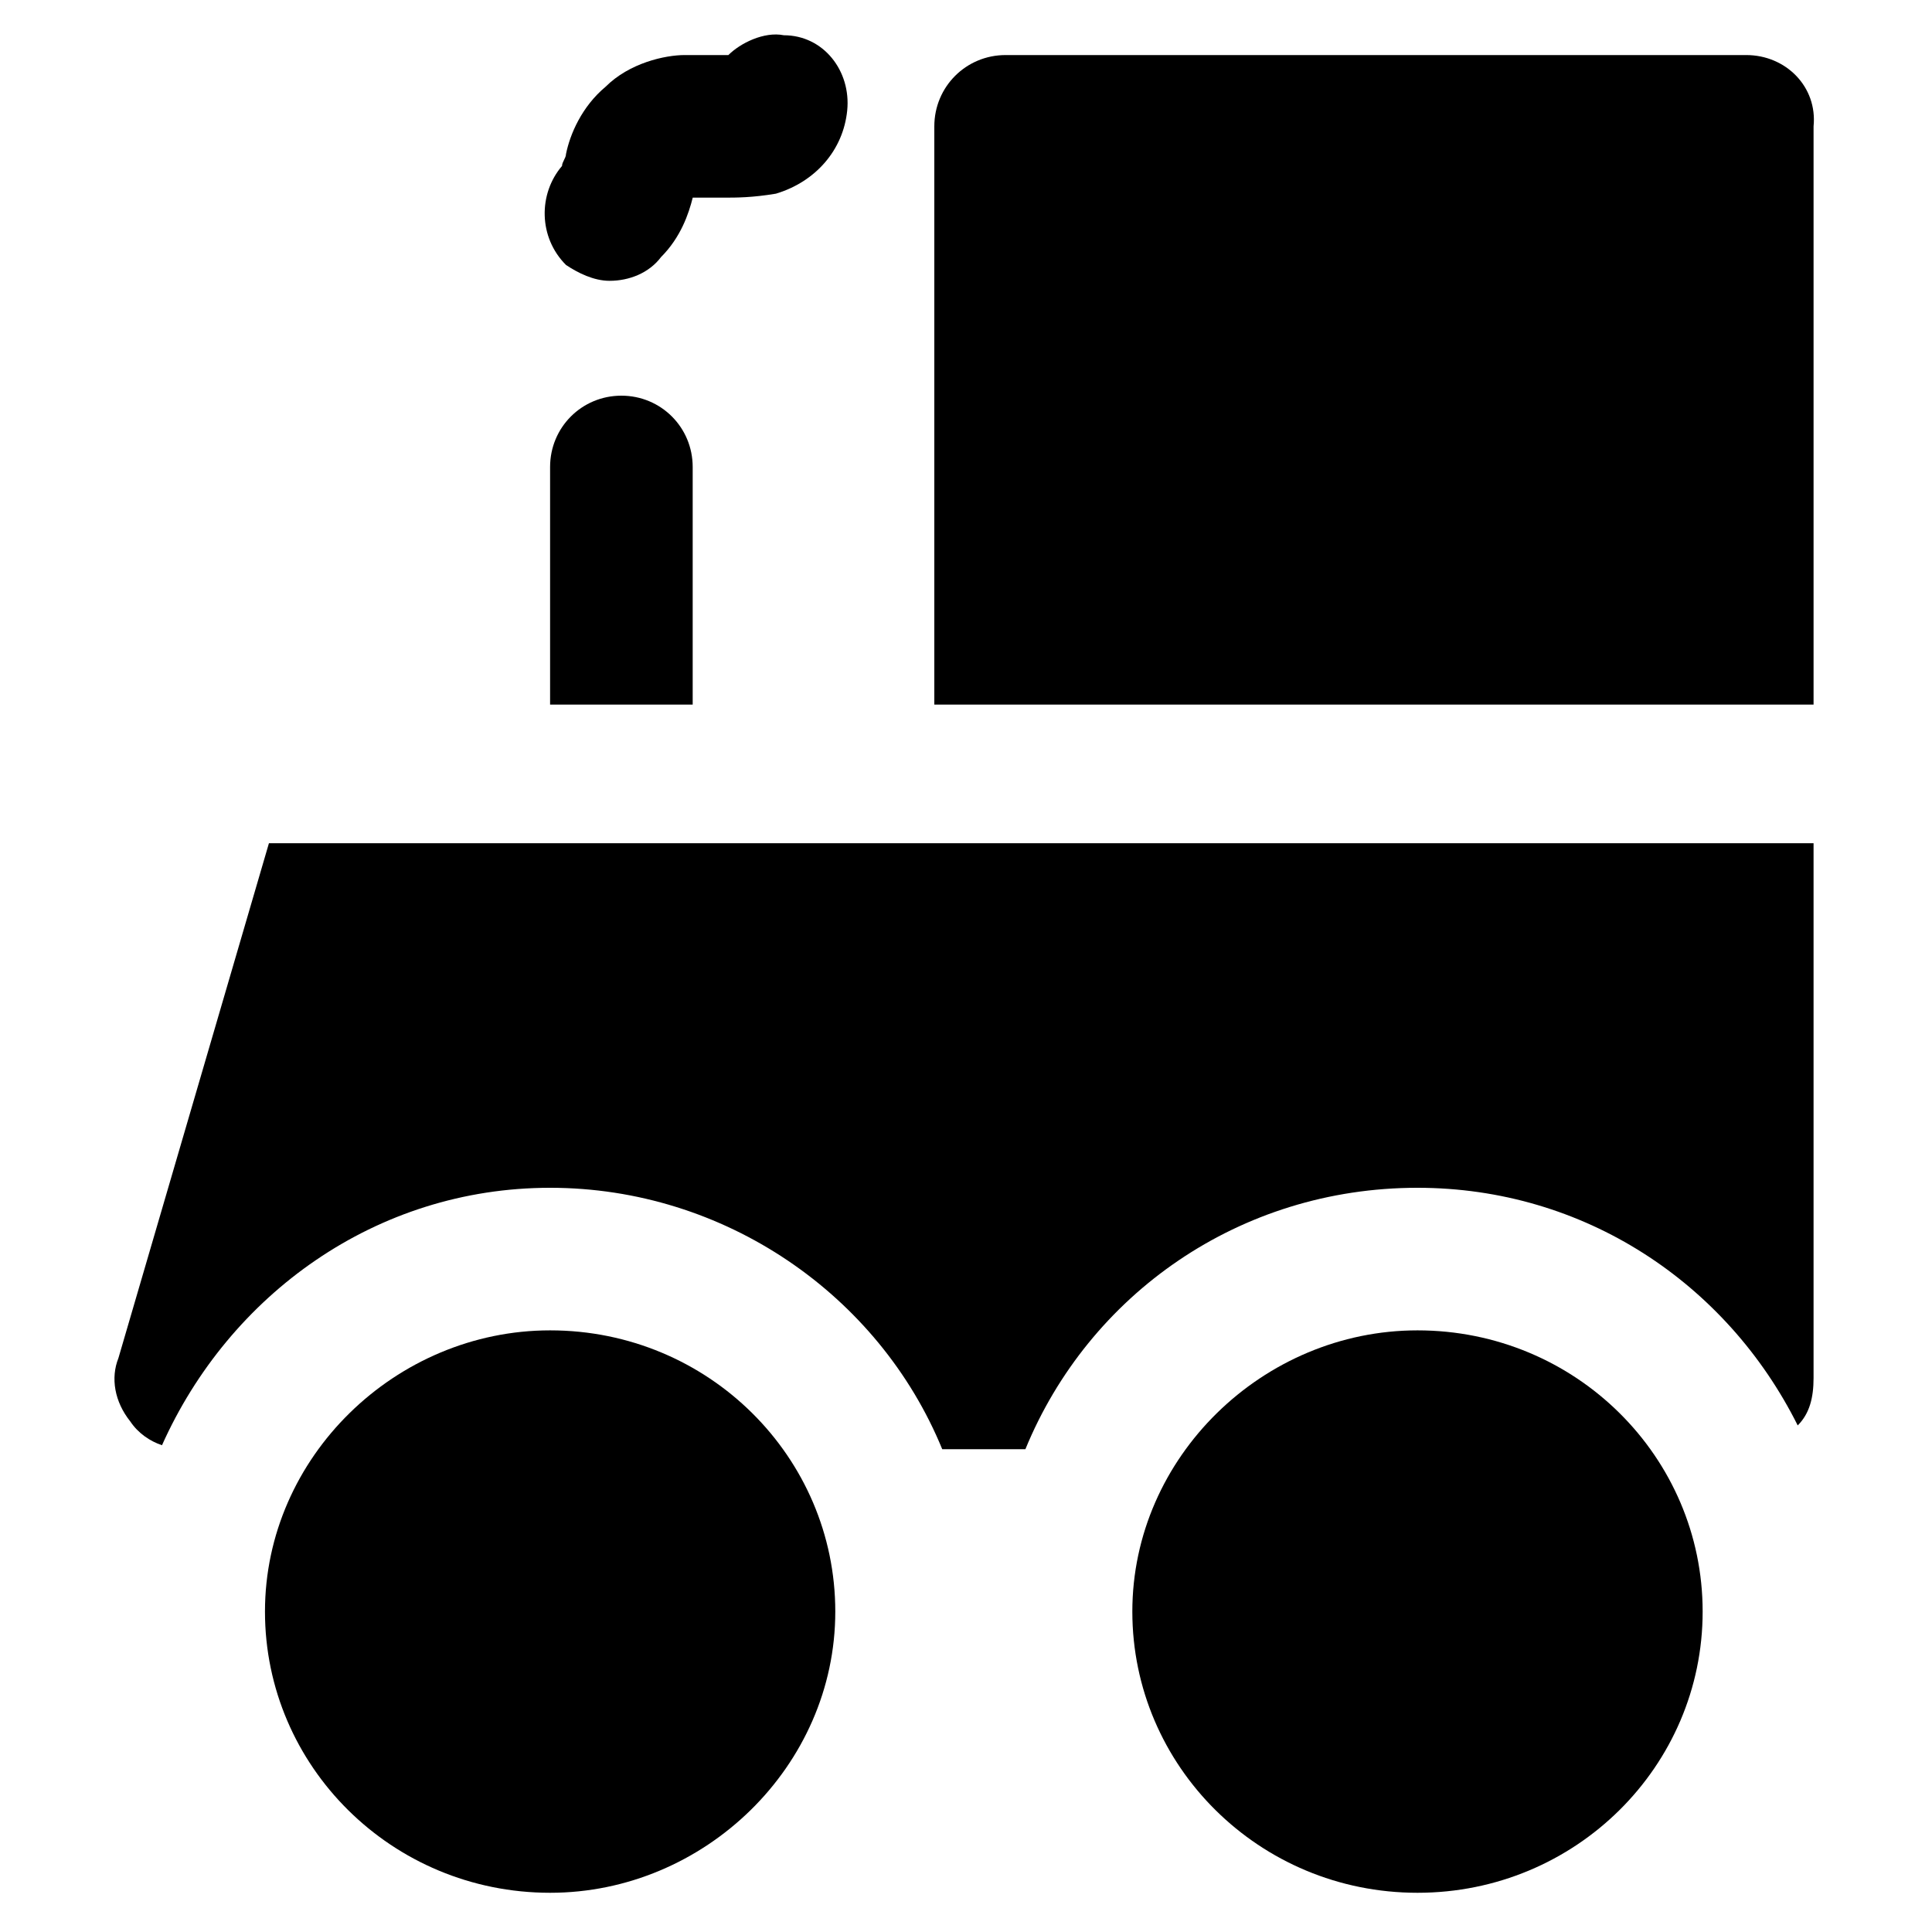
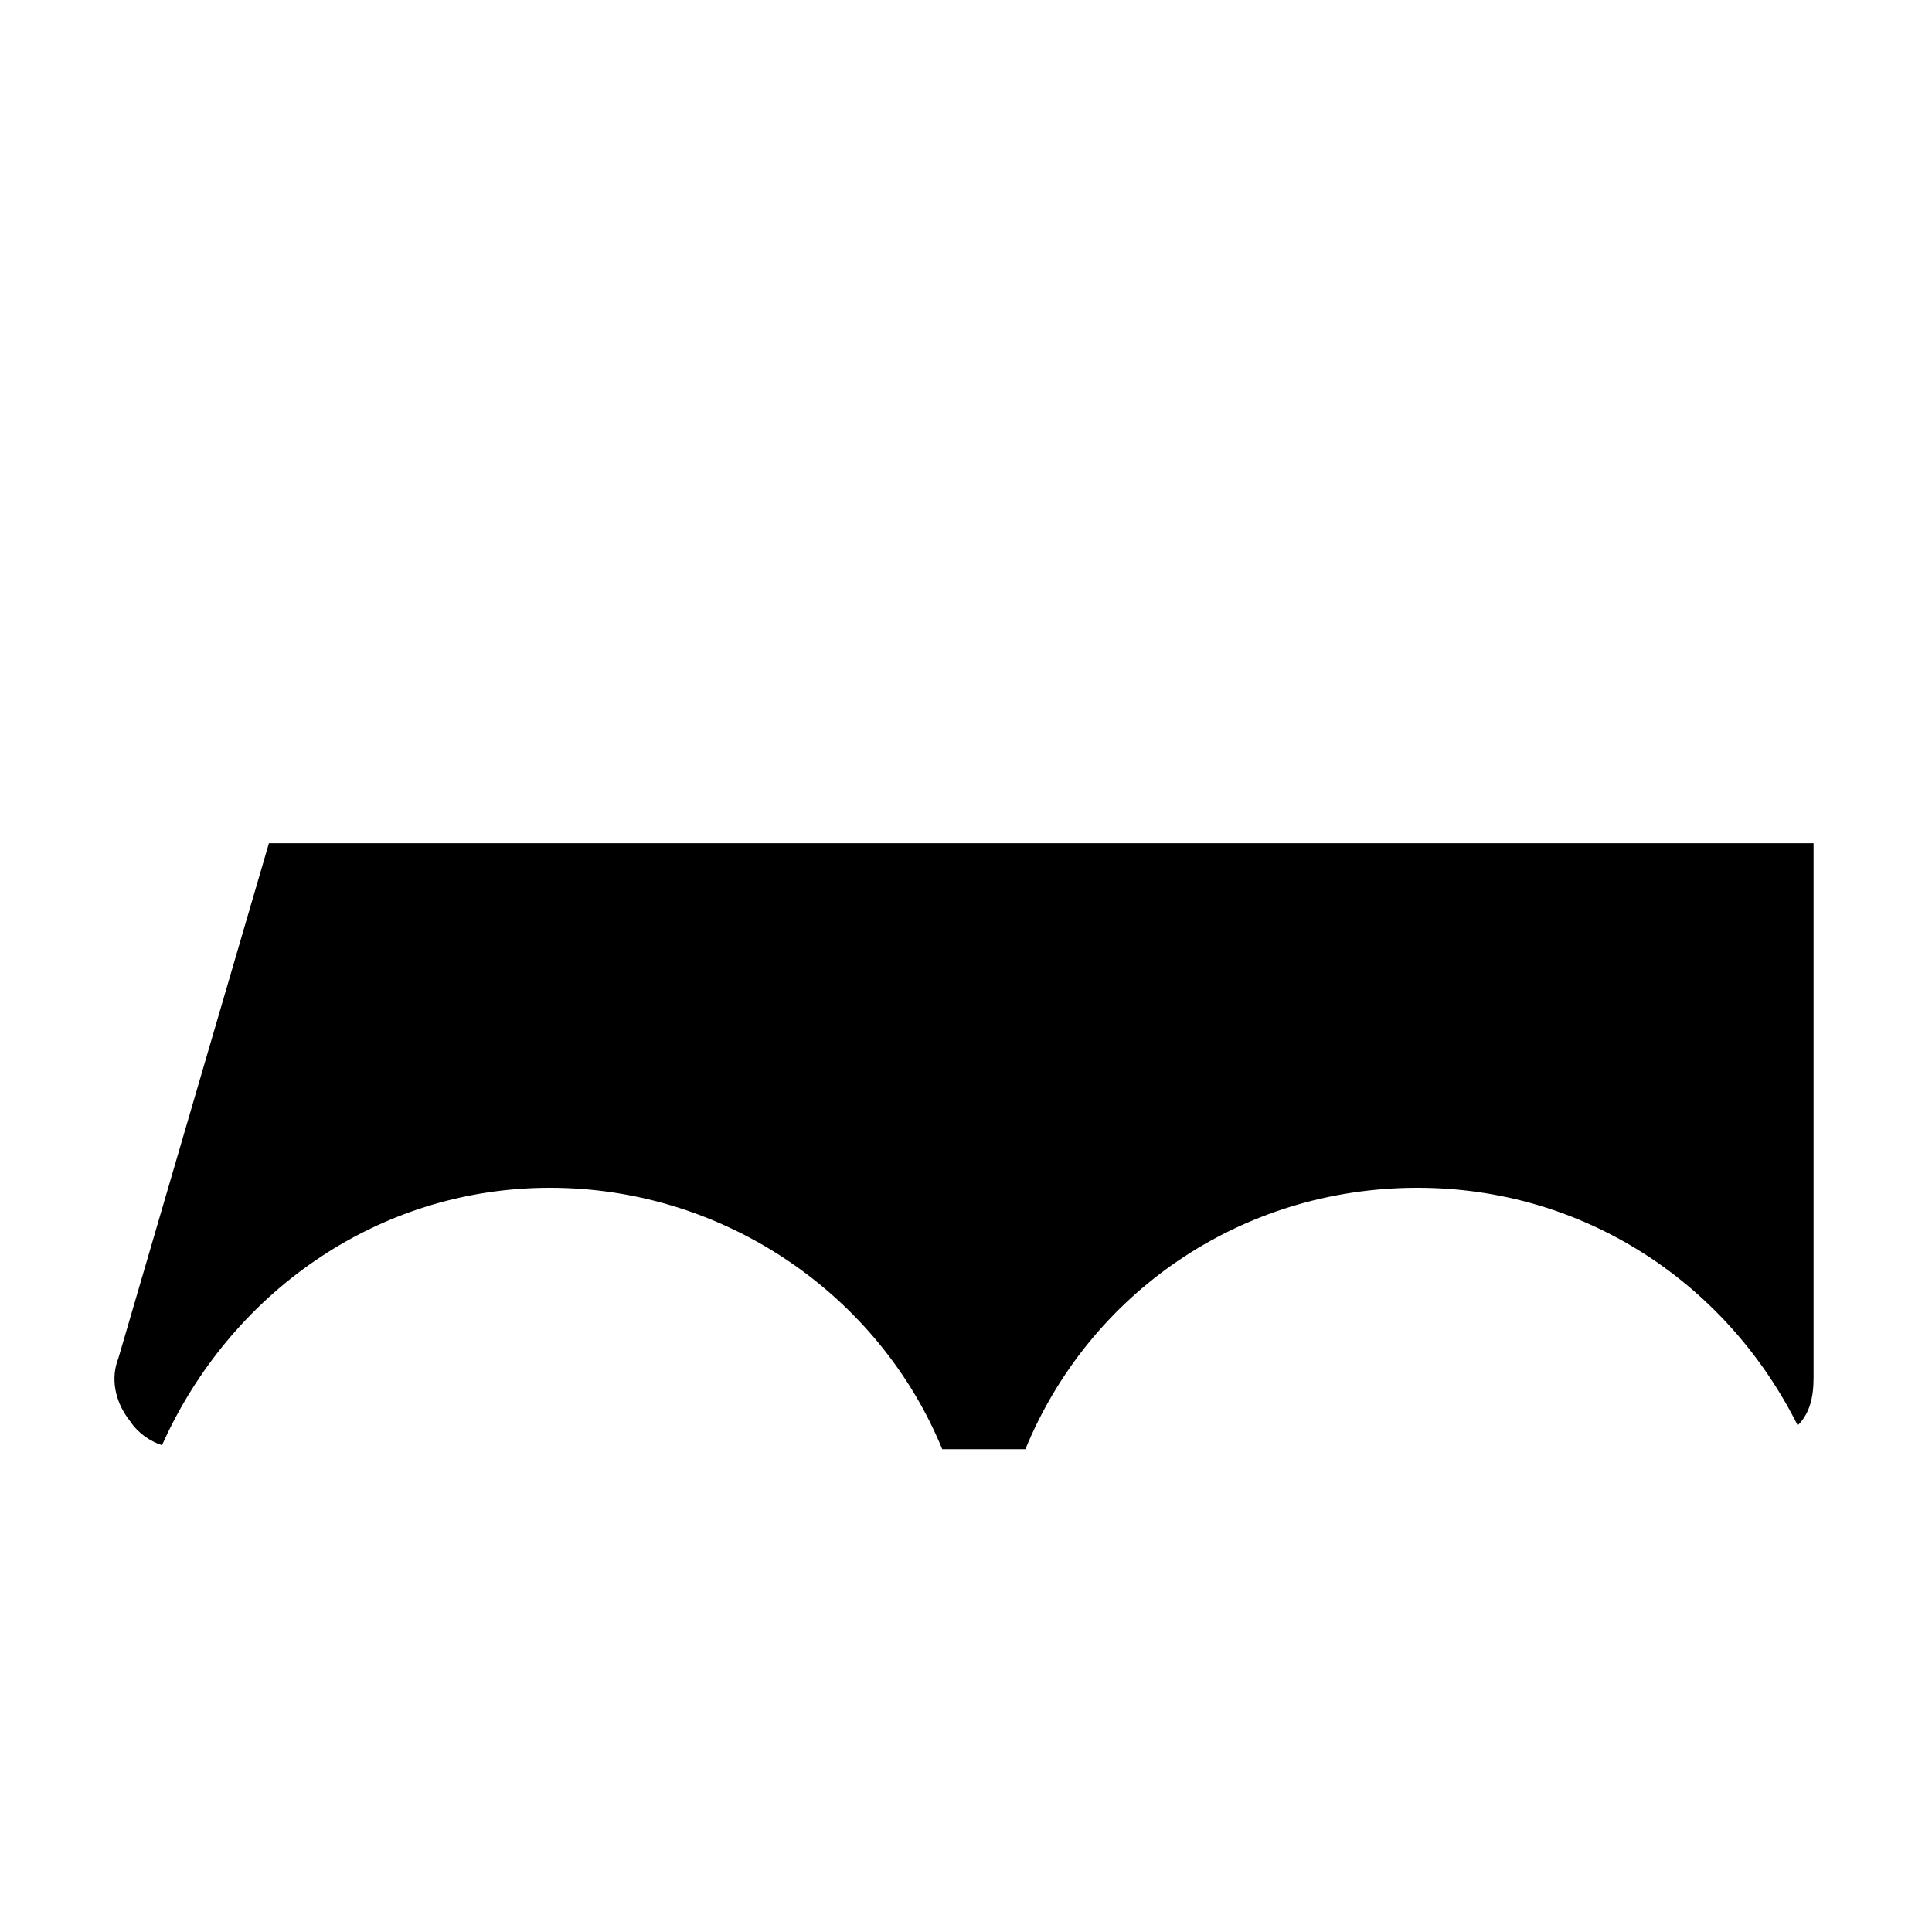
<svg xmlns="http://www.w3.org/2000/svg" fill="#000000" width="800px" height="800px" version="1.1" viewBox="144 144 512 512">
  <g>
-     <path d="m327.57 330.73v-62.977c0-10.496-8.398-18.895-18.895-18.895-10.496 0-18.895 8.398-18.895 18.895v62.977z" />
-     <path d="m305.54 218.42c5.246 0 10.496-2.098 13.645-6.297 5.246-5.25 7.348-11.547 8.395-15.746h8.398c3.148 0 7.348 0 13.645-1.051 10.496-3.148 17.844-11.547 18.895-22.043s-6.297-19.941-16.793-19.941c-5.246-1.051-11.547 2.098-14.695 5.246h-11.547c-5.246 0-14.695 2.098-20.992 8.398-6.297 5.246-9.445 12.594-10.496 17.844 0 1.051-1.051 2.098-1.051 3.148-6.297 7.348-6.297 18.895 1.051 26.238 3.148 2.102 7.348 4.203 11.547 4.203z" />
-     <path d="m606.77 158.59h-196.27c-10.496 0-18.895 8.398-18.895 18.895v153.24h233.01v-153.24c1.051-10.496-7.348-18.895-17.844-18.895z" />
-     <path d="m519.65 496.56c-40.934 0-75.57 33.586-75.57 74.523 0 40.934 33.586 74.523 75.57 74.523s75.57-33.586 75.57-74.523c0.004-40.938-33.586-74.523-75.57-74.523z" />
-     <path d="m289.79 496.56c-40.934 0-75.57 33.586-75.57 74.523 0 40.934 33.586 74.523 75.57 74.523 40.934 0 75.57-33.586 75.57-74.523 0.004-40.938-33.586-74.523-75.57-74.523z" />
    <path d="m215.27 367.46-39.887 136.45c-2.098 5.246-1.051 11.547 3.148 16.793 2.098 3.148 5.246 5.246 8.398 6.297 17.844-39.887 56.68-68.223 102.86-68.223 46.184 0 87.117 28.34 103.91 69.273h22.043c16.793-40.934 56.68-69.273 103.91-69.273 44.082 0 81.867 25.191 100.76 62.977 3.148-3.148 4.199-7.348 4.199-12.594v-141.7z" />
  </g>
</svg>